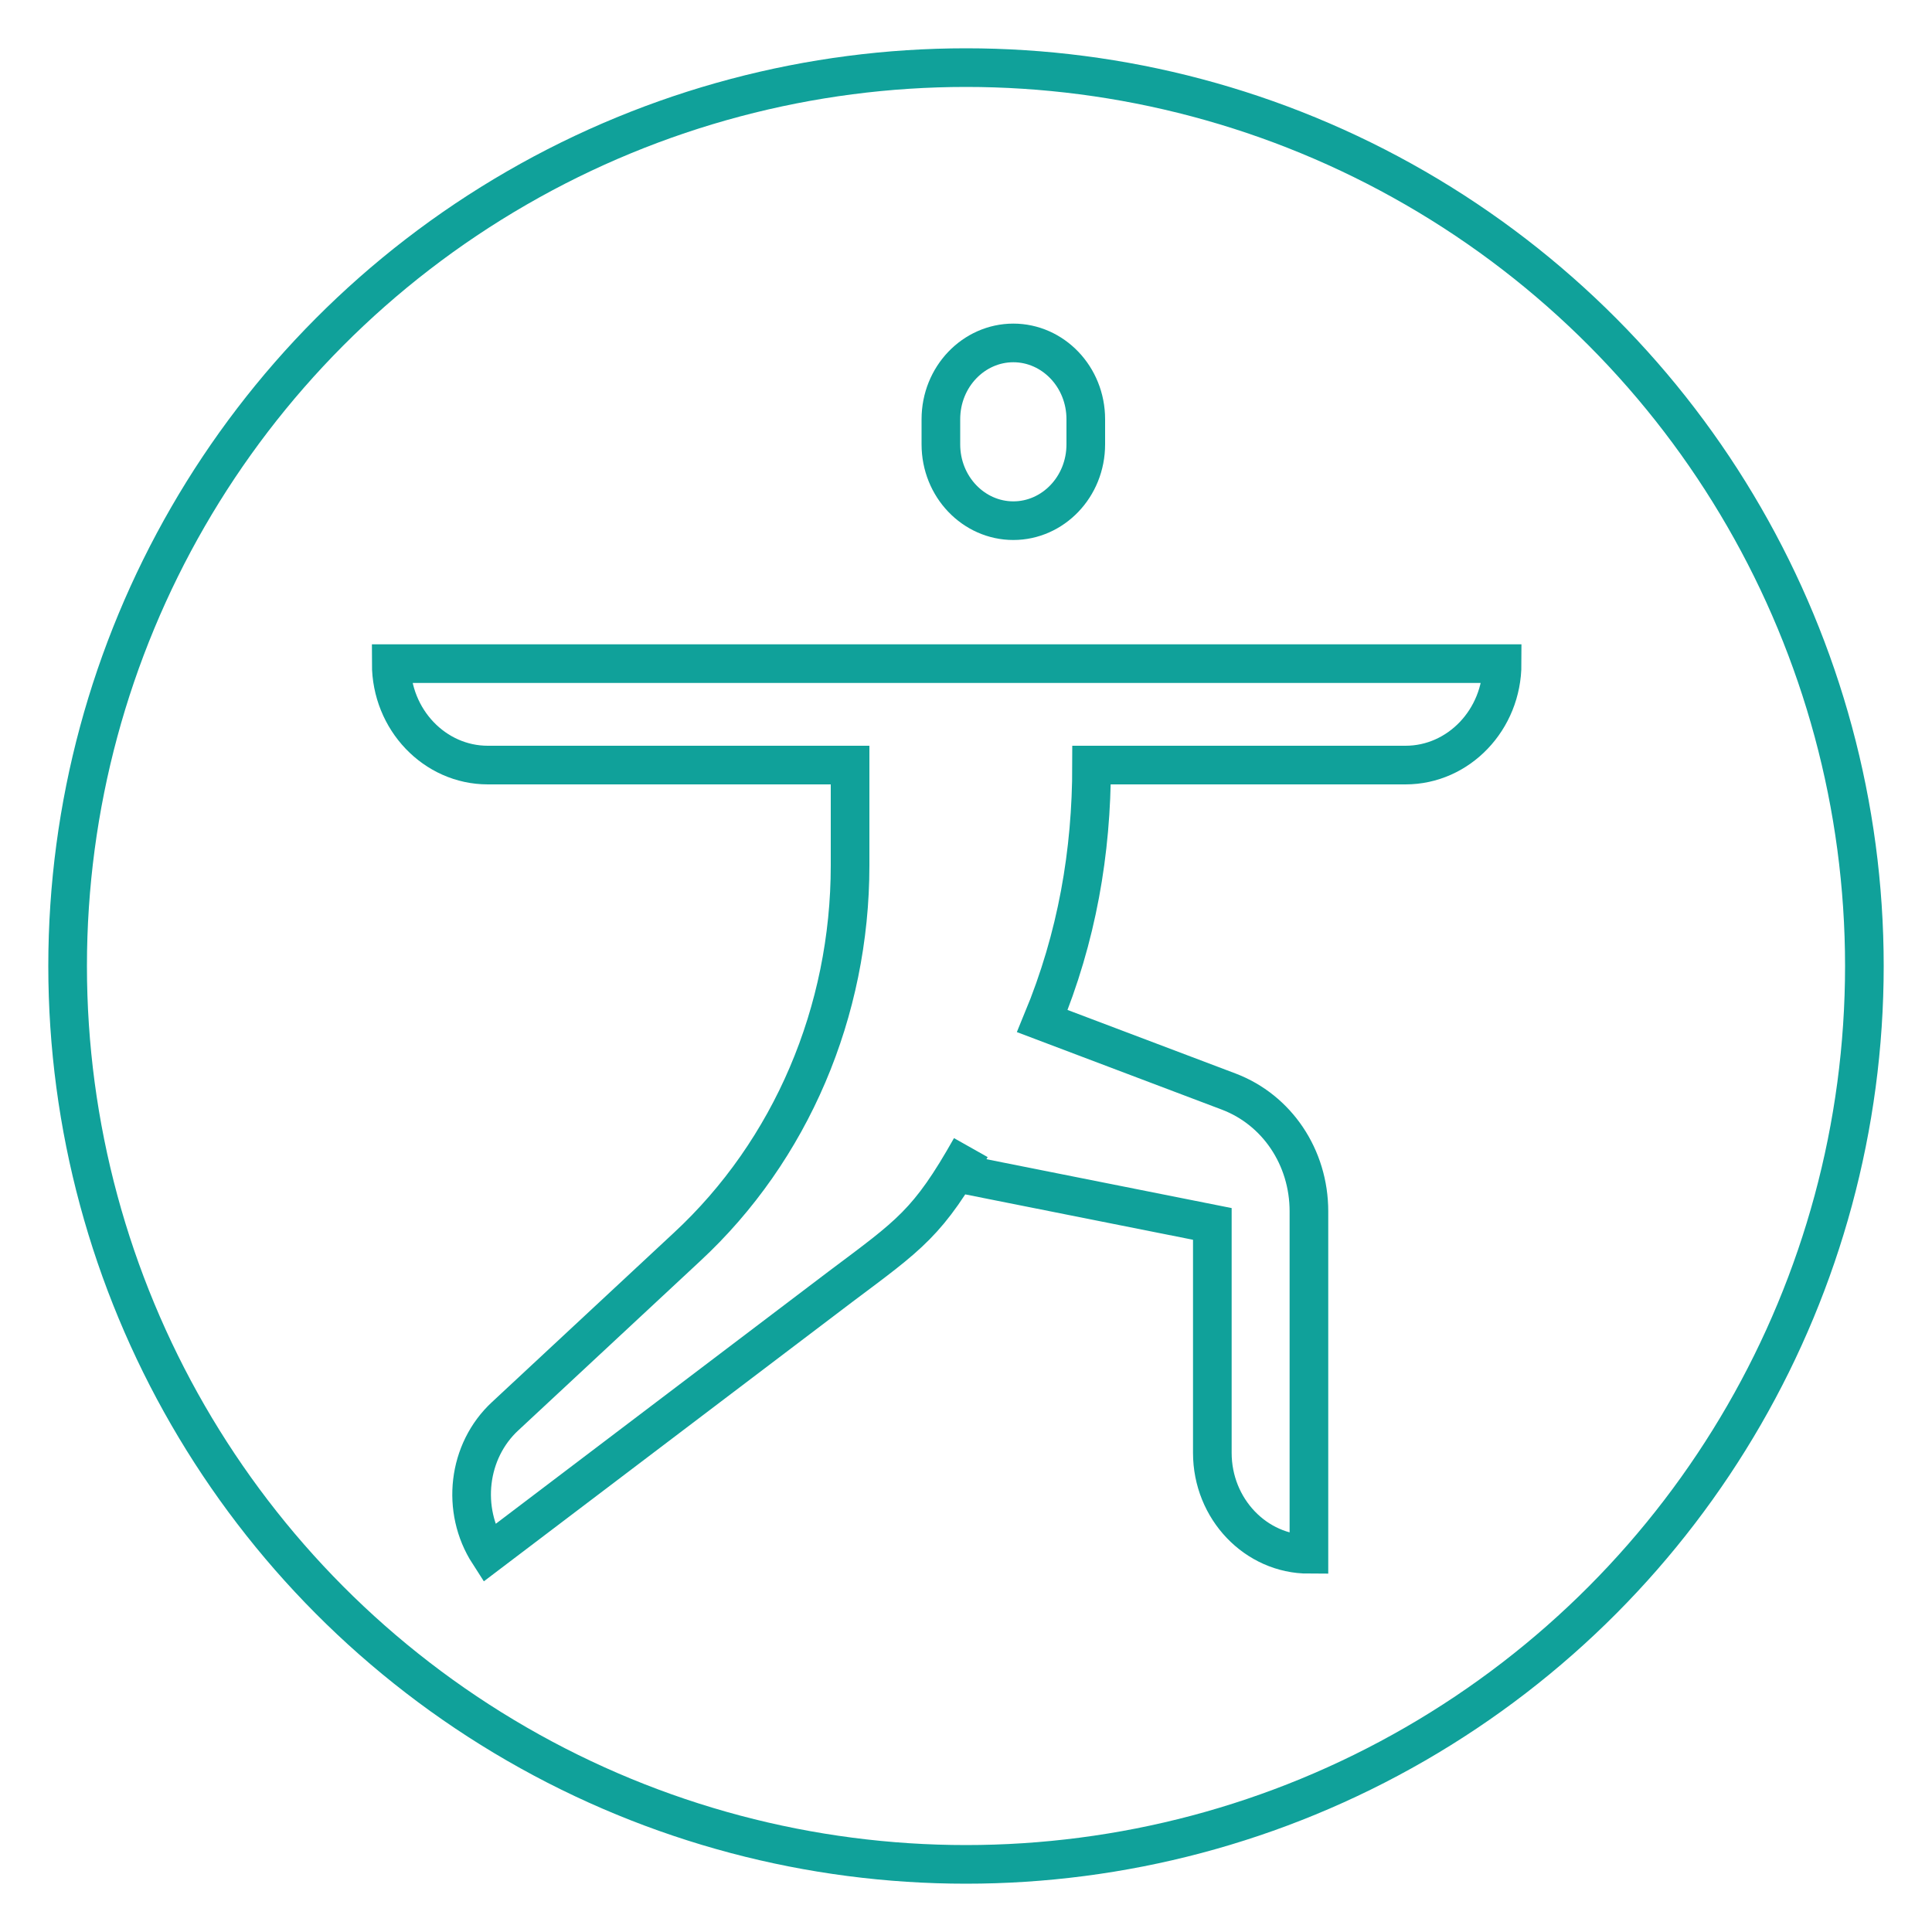
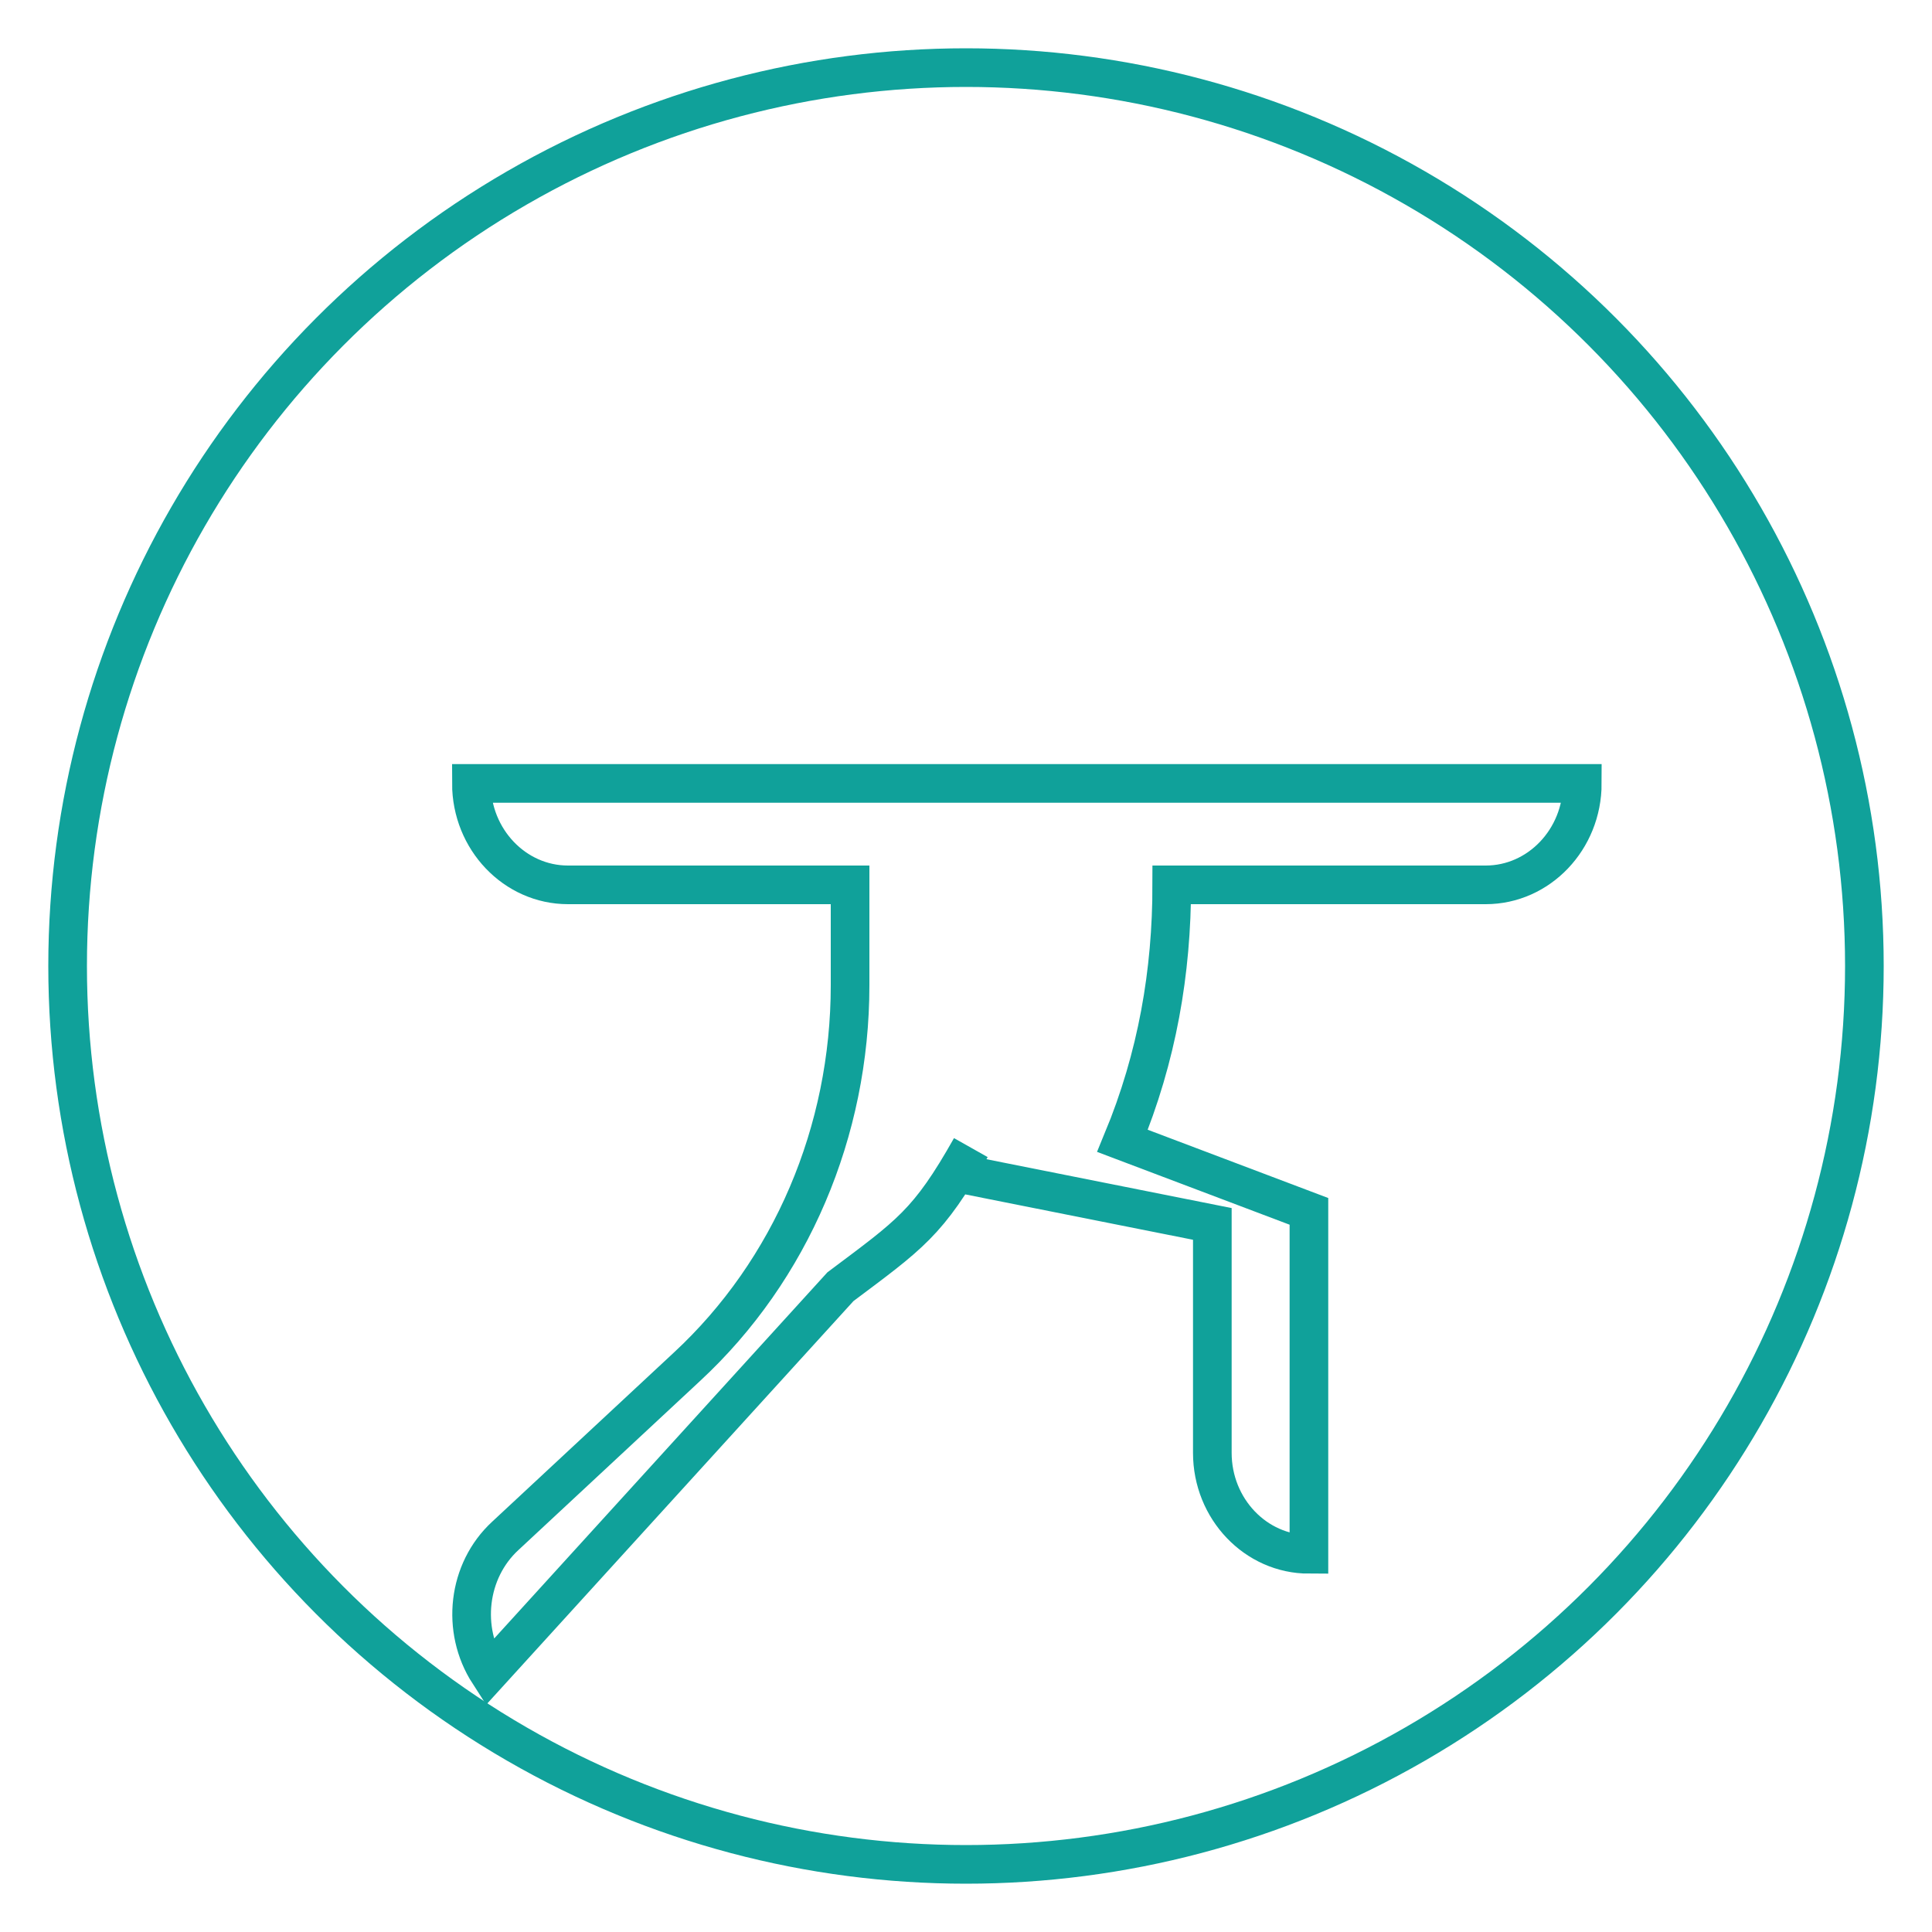
<svg xmlns="http://www.w3.org/2000/svg" version="1.1" id="Layer_1" x="0px" y="0px" viewBox="0 0 200 200" style="enable-background:new 0 0 200 200;" xml:space="preserve">
  <style type="text/css">
	.st0{fill:none;stroke:#10A19A;stroke-width:4;stroke-linejoin:round;stroke-miterlimit:10;}
	.st1{fill:none;stroke:#10A19A;stroke-width:4;stroke-miterlimit:10;}
</style>
  <circle class="st0" cx="100" cy="100" r="93" />
-   <path class="st1" d="M112.4,46c0,4.4-3.4,7.9-7.5,7.9s-7.5-3.5-7.5-7.9v-2.6c0-4.4,3.4-7.9,7.5-7.9s7.5,3.5,7.5,7.9V46z" />
-   <path class="st1" d="M98.9,121.4l26.6,5.3v23.7c0,5.8,4.5,10.5,10,10.5v-35.5c0-5.6-3.3-10.5-8.3-12.4l-19.3-7.3  c3.6-8.7,5.1-17.5,5.1-26.5h32.5c5.5,0,10-4.7,10-10.5h-115c0,5.8,4.5,10.5,10,10.5H88v10.4c0,15.1-6.1,29.5-16.9,39.5l-18.8,17.5  c-3.9,3.6-4.6,9.7-1.7,14.2L87,133.2c7.2-5.4,9.1-6.6,13.5-14.4" />
+   <path class="st1" d="M98.9,121.4l26.6,5.3v23.7c0,5.8,4.5,10.5,10,10.5v-35.5l-19.3-7.3  c3.6-8.7,5.1-17.5,5.1-26.5h32.5c5.5,0,10-4.7,10-10.5h-115c0,5.8,4.5,10.5,10,10.5H88v10.4c0,15.1-6.1,29.5-16.9,39.5l-18.8,17.5  c-3.9,3.6-4.6,9.7-1.7,14.2L87,133.2c7.2-5.4,9.1-6.6,13.5-14.4" />
</svg>